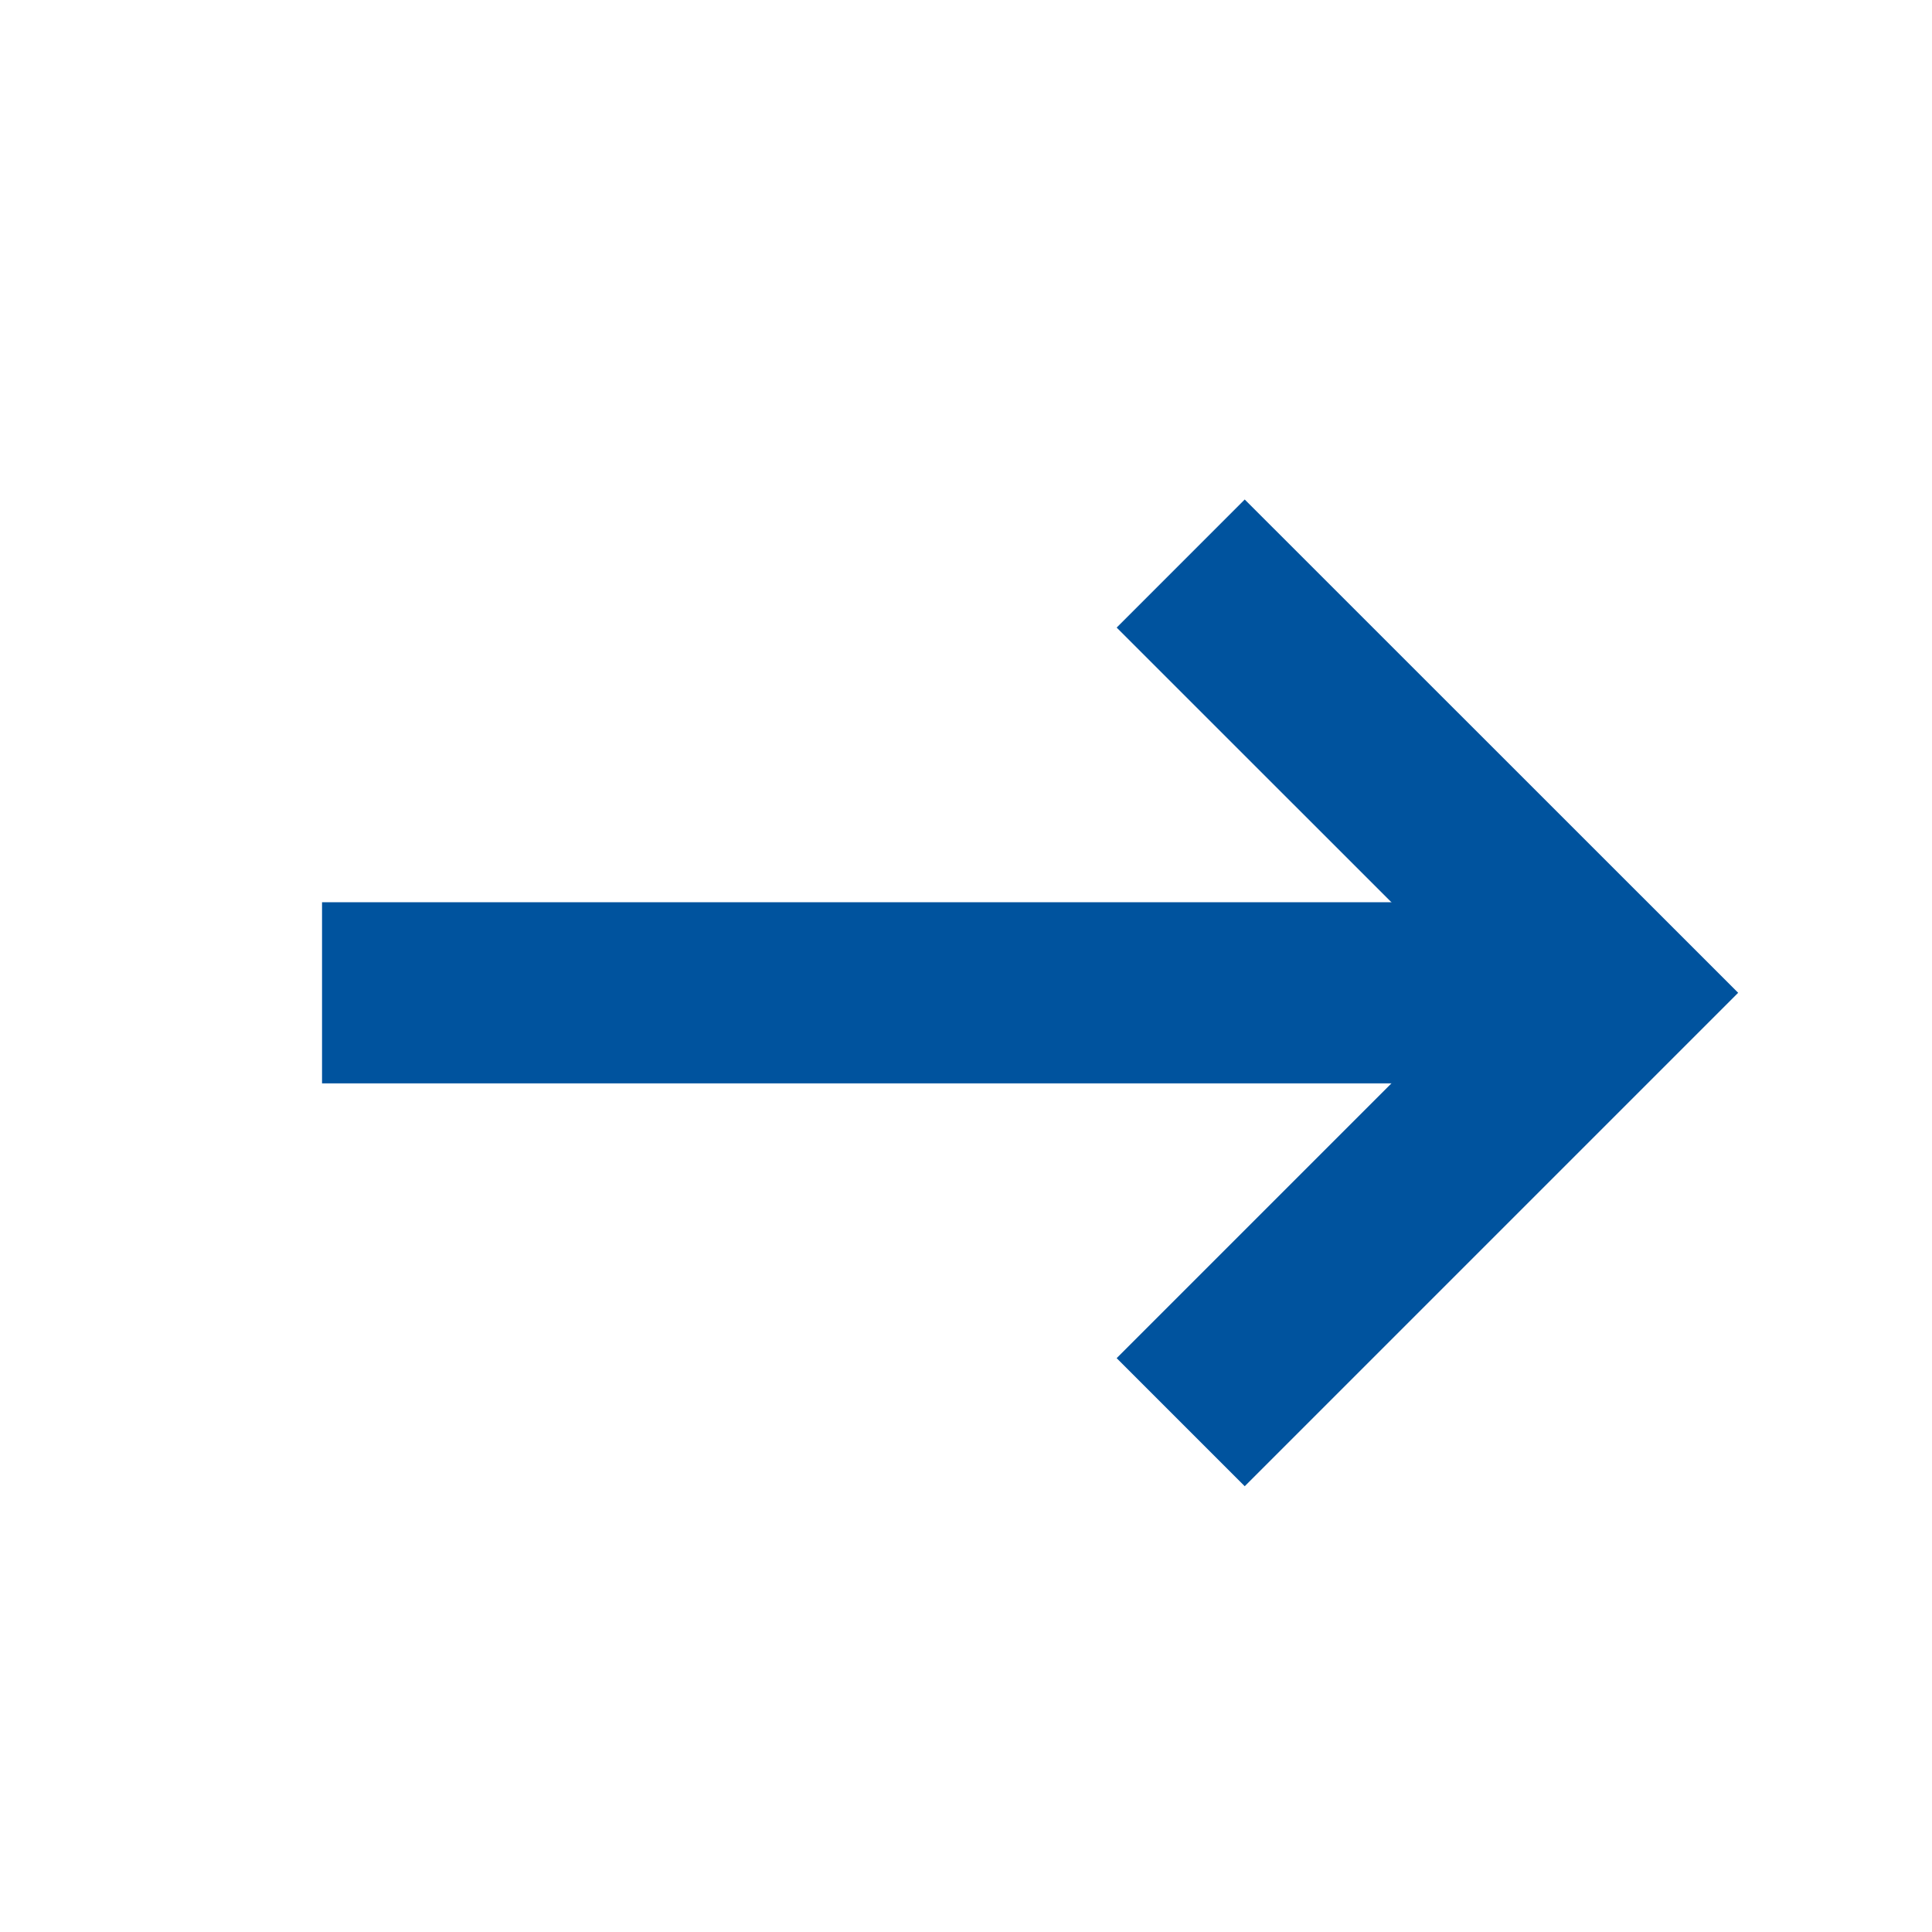
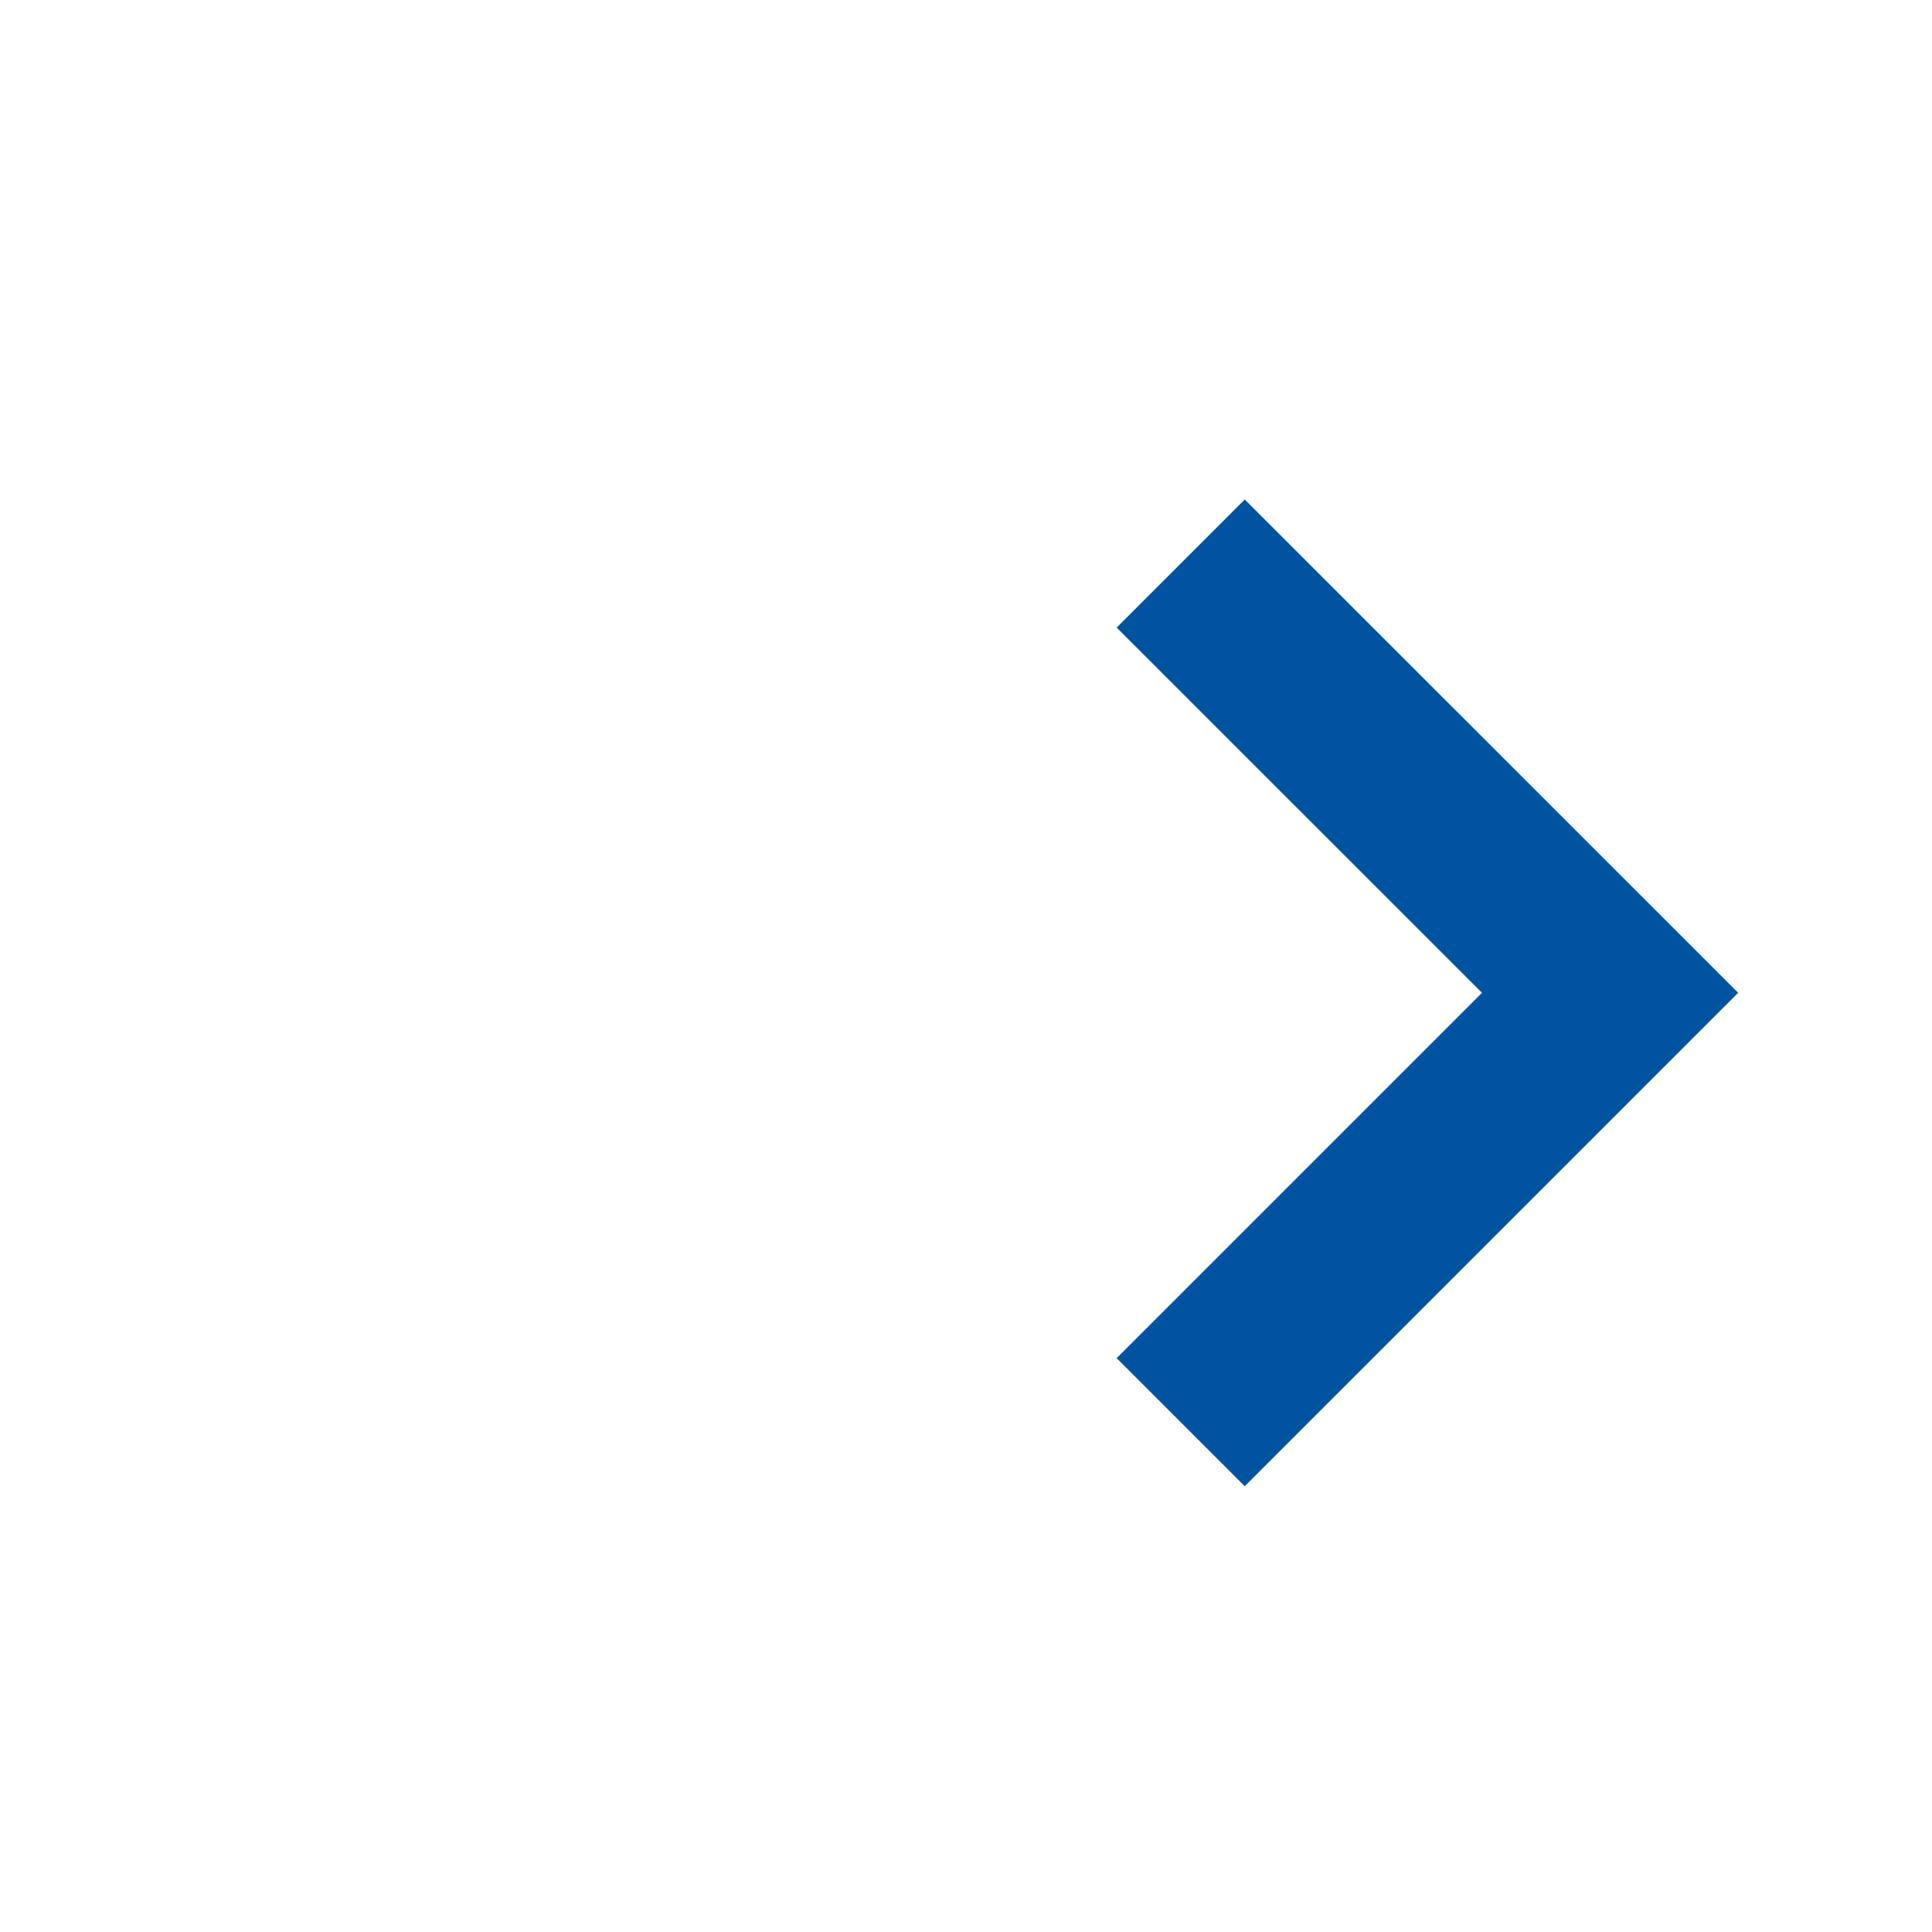
<svg xmlns="http://www.w3.org/2000/svg" width="16" height="16" viewBox="0 0 16 16" fill="none">
  <path d="M9.778 11.778L13.334 8.222L9.778 4.667" stroke="#00539E" stroke-width="1.5" />
-   <path d="M13.334 8.222H2.667" stroke="#00539E" stroke-width="1.5" />
</svg>